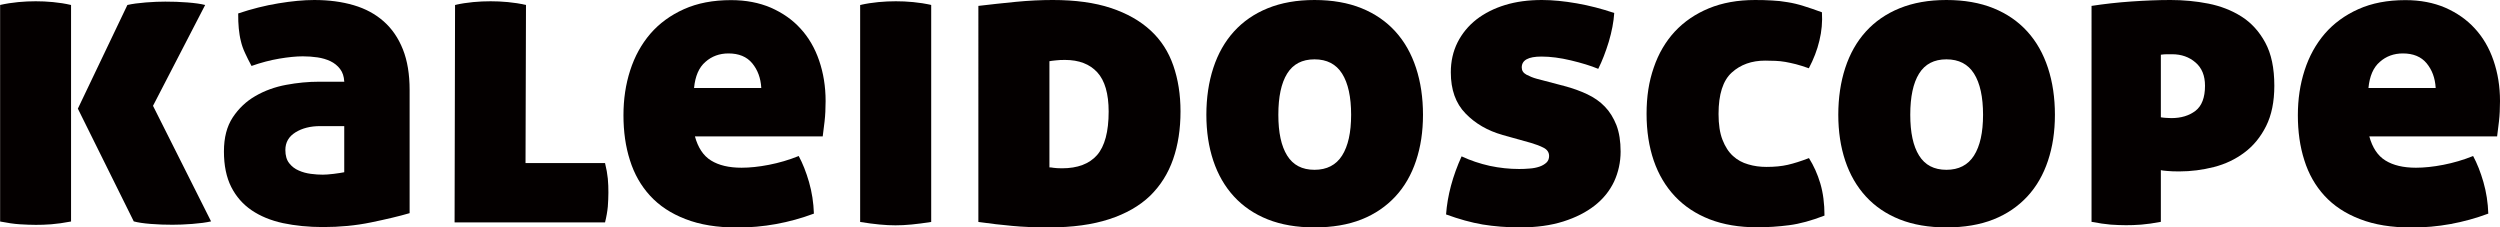
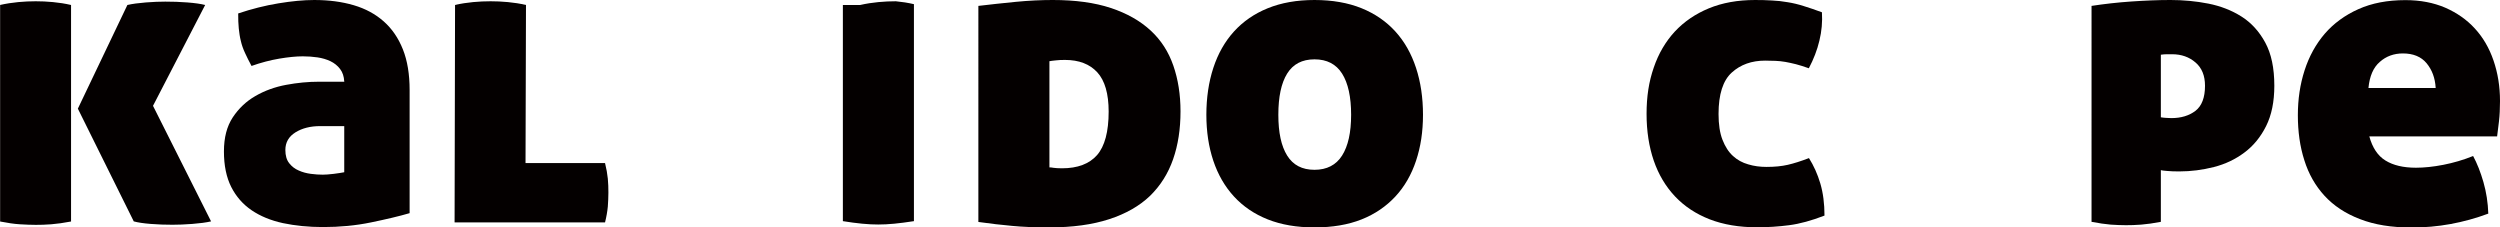
<svg xmlns="http://www.w3.org/2000/svg" id="_レイヤー_2" data-name="レイヤー 2" viewBox="0 0 215.69 19.62">
  <defs>
    <style>
      .cls-1 {
        fill: #040000;
      }
    </style>
  </defs>
  <g id="_レイヤー_1-2" data-name="レイヤー 1">
    <g>
      <path class="cls-1" d="M0,.43c.53-.12,1.06-.2,1.58-.25.52-.05,1.02-.07,1.5-.07s.96.02,1.49.07c.53.05,1.05.13,1.56.25v18.68c-.63.12-1.2.2-1.7.24s-.96.05-1.34.05c-.41,0-.87-.02-1.38-.05s-1.08-.12-1.7-.24V.43ZM6.71,9.39L10.99.43c.44-.1.97-.17,1.6-.22.63-.05,1.18-.07,1.67-.07.63,0,1.26.02,1.9.07.64.05,1.15.12,1.54.22l-4.5,8.7,5.01,9.97c-.44.1-.98.17-1.63.22-.65.05-1.22.07-1.7.07-.63,0-1.25-.02-1.87-.07-.62-.05-1.11-.12-1.47-.22l-4.82-9.72Z" />
      <path class="cls-1" d="M29.7,7.04c-.02-.44-.14-.8-.36-1.09s-.5-.51-.83-.67c-.34-.16-.71-.27-1.12-.33-.41-.06-.83-.09-1.27-.09-.58,0-1.26.07-2.03.2-.77.13-1.57.34-2.39.63-.22-.41-.41-.79-.56-1.12-.16-.34-.28-.68-.36-1.03-.09-.35-.14-.71-.18-1.09-.04-.37-.05-.8-.05-1.29,1.16-.39,2.31-.68,3.46-.87,1.15-.19,2.18-.29,3.1-.29,1.26,0,2.39.15,3.41.45,1.02.3,1.88.77,2.59,1.4.71.63,1.26,1.43,1.65,2.41.39.98.58,2.15.58,3.5v10.63c-.92.27-2.03.53-3.34.8s-2.68.4-4.13.4c-1.26,0-2.41-.12-3.46-.34-1.05-.23-1.95-.6-2.7-1.11-.75-.51-1.34-1.18-1.76-2.01s-.63-1.86-.63-3.06.25-2.16.76-2.94c.51-.77,1.16-1.39,1.96-1.85.8-.46,1.68-.78,2.65-.96.97-.18,1.91-.27,2.83-.27h2.21ZM29.7,10.88h-2.07c-.85,0-1.56.18-2.14.54-.58.36-.87.87-.87,1.52,0,.48.11.86.33,1.14s.49.49.82.63c.33.15.68.24,1.05.29.37.05.72.07,1.03.07.22,0,.53-.02.94-.07.41-.05.71-.1.91-.14v-3.99Z" />
      <path class="cls-1" d="M39.24.43c.53-.12,1.06-.2,1.58-.25.52-.05,1.02-.07,1.51-.07.46,0,.95.02,1.49.07.53.05,1.05.13,1.56.25l-.04,13.64h6.86c.12.48.2.93.24,1.34.04.41.05.81.05,1.2s-.02.79-.05,1.22c-.04.42-.12.88-.24,1.36h-12.98l.04-18.75Z" />
-       <path class="cls-1" d="M59.95,11.75c.27.99.73,1.69,1.4,2.1.66.41,1.54.62,2.63.62.7,0,1.49-.08,2.36-.25.87-.17,1.73-.42,2.57-.76.34.63.64,1.38.89,2.25.25.87.39,1.78.42,2.72-2.15.8-4.35,1.2-6.6,1.2-1.74,0-3.23-.24-4.48-.73-1.25-.48-2.26-1.15-3.05-2.01-.79-.86-1.37-1.88-1.74-3.06-.38-1.18-.56-2.48-.56-3.88s.19-2.67.58-3.88.97-2.26,1.74-3.16c.77-.89,1.74-1.6,2.9-2.12,1.16-.52,2.51-.78,4.06-.78,1.28,0,2.42.22,3.43.65,1,.44,1.86,1.03,2.56,1.8.7.76,1.24,1.68,1.61,2.76.37,1.08.56,2.24.56,3.5,0,.65-.03,1.24-.09,1.76-.06.52-.12.95-.16,1.29h-11.03ZM65.68,7.58c-.05-.85-.31-1.55-.78-2.12-.47-.57-1.16-.85-2.05-.85-.77,0-1.44.24-1.99.73-.56.48-.88,1.23-.98,2.25h5.8Z" />
-       <path class="cls-1" d="M74.21.43c.53-.12,1.06-.2,1.58-.25.52-.05,1.02-.07,1.5-.07s.96.02,1.49.07c.53.05,1.05.13,1.56.25v18.72c-.63.1-1.2.17-1.7.22-.51.05-.97.07-1.38.07s-.87-.02-1.38-.07c-.51-.05-1.06-.12-1.67-.22V.43Z" />
+       <path class="cls-1" d="M74.21.43c.53-.12,1.06-.2,1.58-.25.52-.05,1.02-.07,1.5-.07c.53.05,1.05.13,1.56.25v18.72c-.63.1-1.2.17-1.7.22-.51.05-.97.07-1.38.07s-.87-.02-1.38-.07c-.51-.05-1.06-.12-1.67-.22V.43Z" />
      <path class="cls-1" d="M84.4.51c1.02-.12,2.09-.24,3.23-.35,1.14-.11,2.2-.16,3.19-.16,1.96,0,3.63.23,5.02.69,1.39.46,2.53,1.11,3.43,1.94s1.55,1.84,1.96,3.03c.41,1.18.62,2.5.62,3.95,0,1.52-.21,2.9-.64,4.13s-1.09,2.28-1.99,3.16c-.91.87-2.08,1.54-3.52,2.01-1.44.47-3.17.71-5.2.71-1.19,0-2.24-.04-3.17-.13-.93-.08-1.9-.2-2.92-.34V.51ZM90.53,14.44c.1,0,.22.01.38.04.16.02.39.04.71.04,1.35,0,2.36-.38,3.03-1.14.66-.76,1-2.01,1-3.75,0-1.55-.33-2.68-.98-3.39-.65-.71-1.58-1.07-2.79-1.07-.29,0-.56.01-.8.04-.24.02-.42.05-.54.07v9.18Z" />
      <path class="cls-1" d="M113.41,19.62c-1.52,0-2.87-.23-4.03-.69-1.16-.46-2.13-1.12-2.92-1.98-.79-.86-1.38-1.89-1.78-3.08-.4-1.2-.6-2.52-.6-3.97s.2-2.82.6-4.04c.4-1.22.99-2.27,1.78-3.14.79-.87,1.76-1.54,2.92-2.01,1.16-.47,2.5-.71,4.03-.71s2.9.24,4.06.71c1.16.47,2.13,1.14,2.92,2.01.79.87,1.38,1.92,1.78,3.14.4,1.22.6,2.57.6,4.04s-.2,2.77-.6,3.97-.99,2.23-1.78,3.08-1.76,1.52-2.92,1.98c-1.16.46-2.52.69-4.06.69ZM113.41,14.65c1.06,0,1.86-.41,2.38-1.23.52-.82.78-1.99.78-3.52s-.26-2.73-.78-3.55c-.52-.82-1.31-1.23-2.38-1.23s-1.85.41-2.36,1.23c-.51.82-.76,2.01-.76,3.55s.25,2.7.76,3.52c.51.82,1.29,1.23,2.36,1.23Z" />
-       <path class="cls-1" d="M129.63,11.64c-1.28-.36-2.35-.98-3.19-1.85-.85-.87-1.27-2.05-1.27-3.55,0-.94.19-1.8.58-2.58.39-.77.93-1.43,1.63-1.98.7-.54,1.53-.96,2.48-1.25.95-.29,2.01-.43,3.17-.43.92,0,1.92.1,3.01.29s2.16.47,3.23.83c-.05.77-.21,1.6-.47,2.48-.27.88-.57,1.66-.91,2.34-.65-.27-1.44-.51-2.36-.73-.92-.22-1.77-.33-2.54-.33-1.14,0-1.7.31-1.7.94,0,.27.13.47.4.62.27.14.57.27.91.36l2.36.62c.73.19,1.38.43,1.98.71.59.28,1.1.63,1.52,1.07.42.43.75.97,1,1.6.24.63.36,1.39.36,2.28s-.19,1.78-.56,2.58c-.38.8-.93,1.49-1.67,2.07-.74.58-1.64,1.04-2.72,1.38-1.08.34-2.32.51-3.72.51-1.16,0-2.24-.09-3.23-.25-.99-.17-2.04-.46-3.16-.87.12-1.64.57-3.31,1.34-5.01.77.36,1.58.63,2.43.82.85.18,1.69.27,2.54.27.29,0,.59-.01.91-.04.31-.02.59-.08.83-.16.24-.08.44-.2.6-.34.16-.15.24-.34.24-.58,0-.31-.16-.55-.47-.71-.31-.16-.68-.3-1.09-.42l-2.47-.69Z" />
      <path class="cls-1" d="M156.07,13.64c.41.65.74,1.38.98,2.19.24.81.36,1.74.36,2.77-1.11.43-2.13.71-3.05.83s-1.84.18-2.76.18c-1.55,0-2.91-.23-4.1-.69-1.18-.46-2.18-1.12-2.99-1.98s-1.42-1.89-1.83-3.08c-.41-1.2-.62-2.54-.62-4.04s.2-2.78.62-3.99c.41-1.21,1.02-2.24,1.81-3.1.8-.86,1.78-1.53,2.94-2.01,1.16-.48,2.49-.72,3.99-.72.51,0,.99.01,1.45.04.46.02.91.07,1.36.15.45.07.91.18,1.38.33.47.14,1,.33,1.58.54.05.82-.02,1.64-.22,2.45-.19.81-.5,1.6-.91,2.38-.41-.15-.78-.26-1.11-.35-.33-.08-.63-.15-.92-.2-.29-.05-.58-.08-.85-.09-.28-.01-.58-.02-.89-.02-1.16,0-2.12.34-2.88,1.03-.76.69-1.14,1.88-1.14,3.57,0,.9.11,1.64.34,2.23.23.59.53,1.06.91,1.4.37.34.81.58,1.31.72.49.15,1.02.22,1.58.22.7,0,1.31-.06,1.83-.18.52-.12,1.13-.31,1.83-.58Z" />
-       <path class="cls-1" d="M167.93,19.62c-1.52,0-2.87-.23-4.03-.69-1.16-.46-2.13-1.12-2.92-1.98-.79-.86-1.38-1.89-1.78-3.08-.4-1.2-.6-2.52-.6-3.97s.2-2.82.6-4.04c.4-1.22.99-2.27,1.78-3.14.79-.87,1.76-1.54,2.92-2.01,1.16-.47,2.5-.71,4.03-.71s2.9.24,4.06.71c1.16.47,2.13,1.14,2.92,2.01.79.87,1.38,1.92,1.78,3.14.4,1.22.6,2.57.6,4.04s-.2,2.77-.6,3.97-.99,2.23-1.78,3.08-1.76,1.52-2.92,1.98c-1.16.46-2.52.69-4.06.69ZM167.93,14.65c1.06,0,1.86-.41,2.38-1.23.52-.82.78-1.99.78-3.52s-.26-2.73-.78-3.55c-.52-.82-1.31-1.23-2.38-1.23s-1.85.41-2.36,1.23c-.51.82-.76,2.01-.76,3.55s.25,2.7.76,3.52c.51.82,1.29,1.23,2.36,1.23Z" />
      <path class="cls-1" d="M180.44.51c1.11-.17,2.25-.3,3.43-.38,1.17-.08,2.3-.13,3.39-.13s2.2.1,3.26.31c1.06.21,2.02.58,2.87,1.12.85.54,1.53,1.29,2.05,2.25s.78,2.19.78,3.72c0,1.38-.24,2.54-.71,3.48-.47.94-1.09,1.7-1.87,2.28-.77.58-1.65,1-2.63,1.25-.98.25-1.98.38-2.99.38-.41,0-.76-.01-1.05-.04-.29-.02-.47-.05-.54-.07v4.46c-.63.12-1.19.2-1.69.24-.5.04-.94.05-1.32.05-.41,0-.85-.02-1.32-.05-.47-.04-1.02-.12-1.65-.24V.51ZM186.43,10.12c.12.02.27.04.45.05s.33.02.45.02c.85,0,1.54-.21,2.09-.63.54-.42.82-1.14.82-2.16,0-.87-.27-1.54-.82-2.01-.54-.47-1.22-.71-2.01-.71h-.42c-.18,0-.37.01-.56.04v5.4Z" />
      <path class="cls-1" d="M204.41,11.75c.27.99.73,1.69,1.4,2.1.66.41,1.54.62,2.63.62.7,0,1.49-.08,2.36-.25.87-.17,1.73-.42,2.57-.76.34.63.64,1.38.89,2.25.25.87.39,1.78.42,2.72-2.15.8-4.35,1.2-6.6,1.2-1.74,0-3.23-.24-4.48-.73-1.25-.48-2.26-1.15-3.05-2.01-.79-.86-1.37-1.88-1.74-3.06-.38-1.18-.56-2.48-.56-3.88s.19-2.67.58-3.88.97-2.26,1.74-3.16c.77-.89,1.74-1.6,2.9-2.12,1.16-.52,2.51-.78,4.06-.78,1.28,0,2.42.22,3.43.65,1,.44,1.86,1.03,2.56,1.8.7.76,1.24,1.68,1.61,2.76.37,1.08.56,2.24.56,3.5,0,.65-.03,1.24-.09,1.76-.06.52-.12.95-.16,1.29h-11.03ZM210.14,7.58c-.05-.85-.31-1.55-.78-2.12-.47-.57-1.16-.85-2.05-.85-.77,0-1.44.24-1.99.73-.56.48-.88,1.23-.98,2.25h5.8Z" />
    </g>
  </g>
</svg>